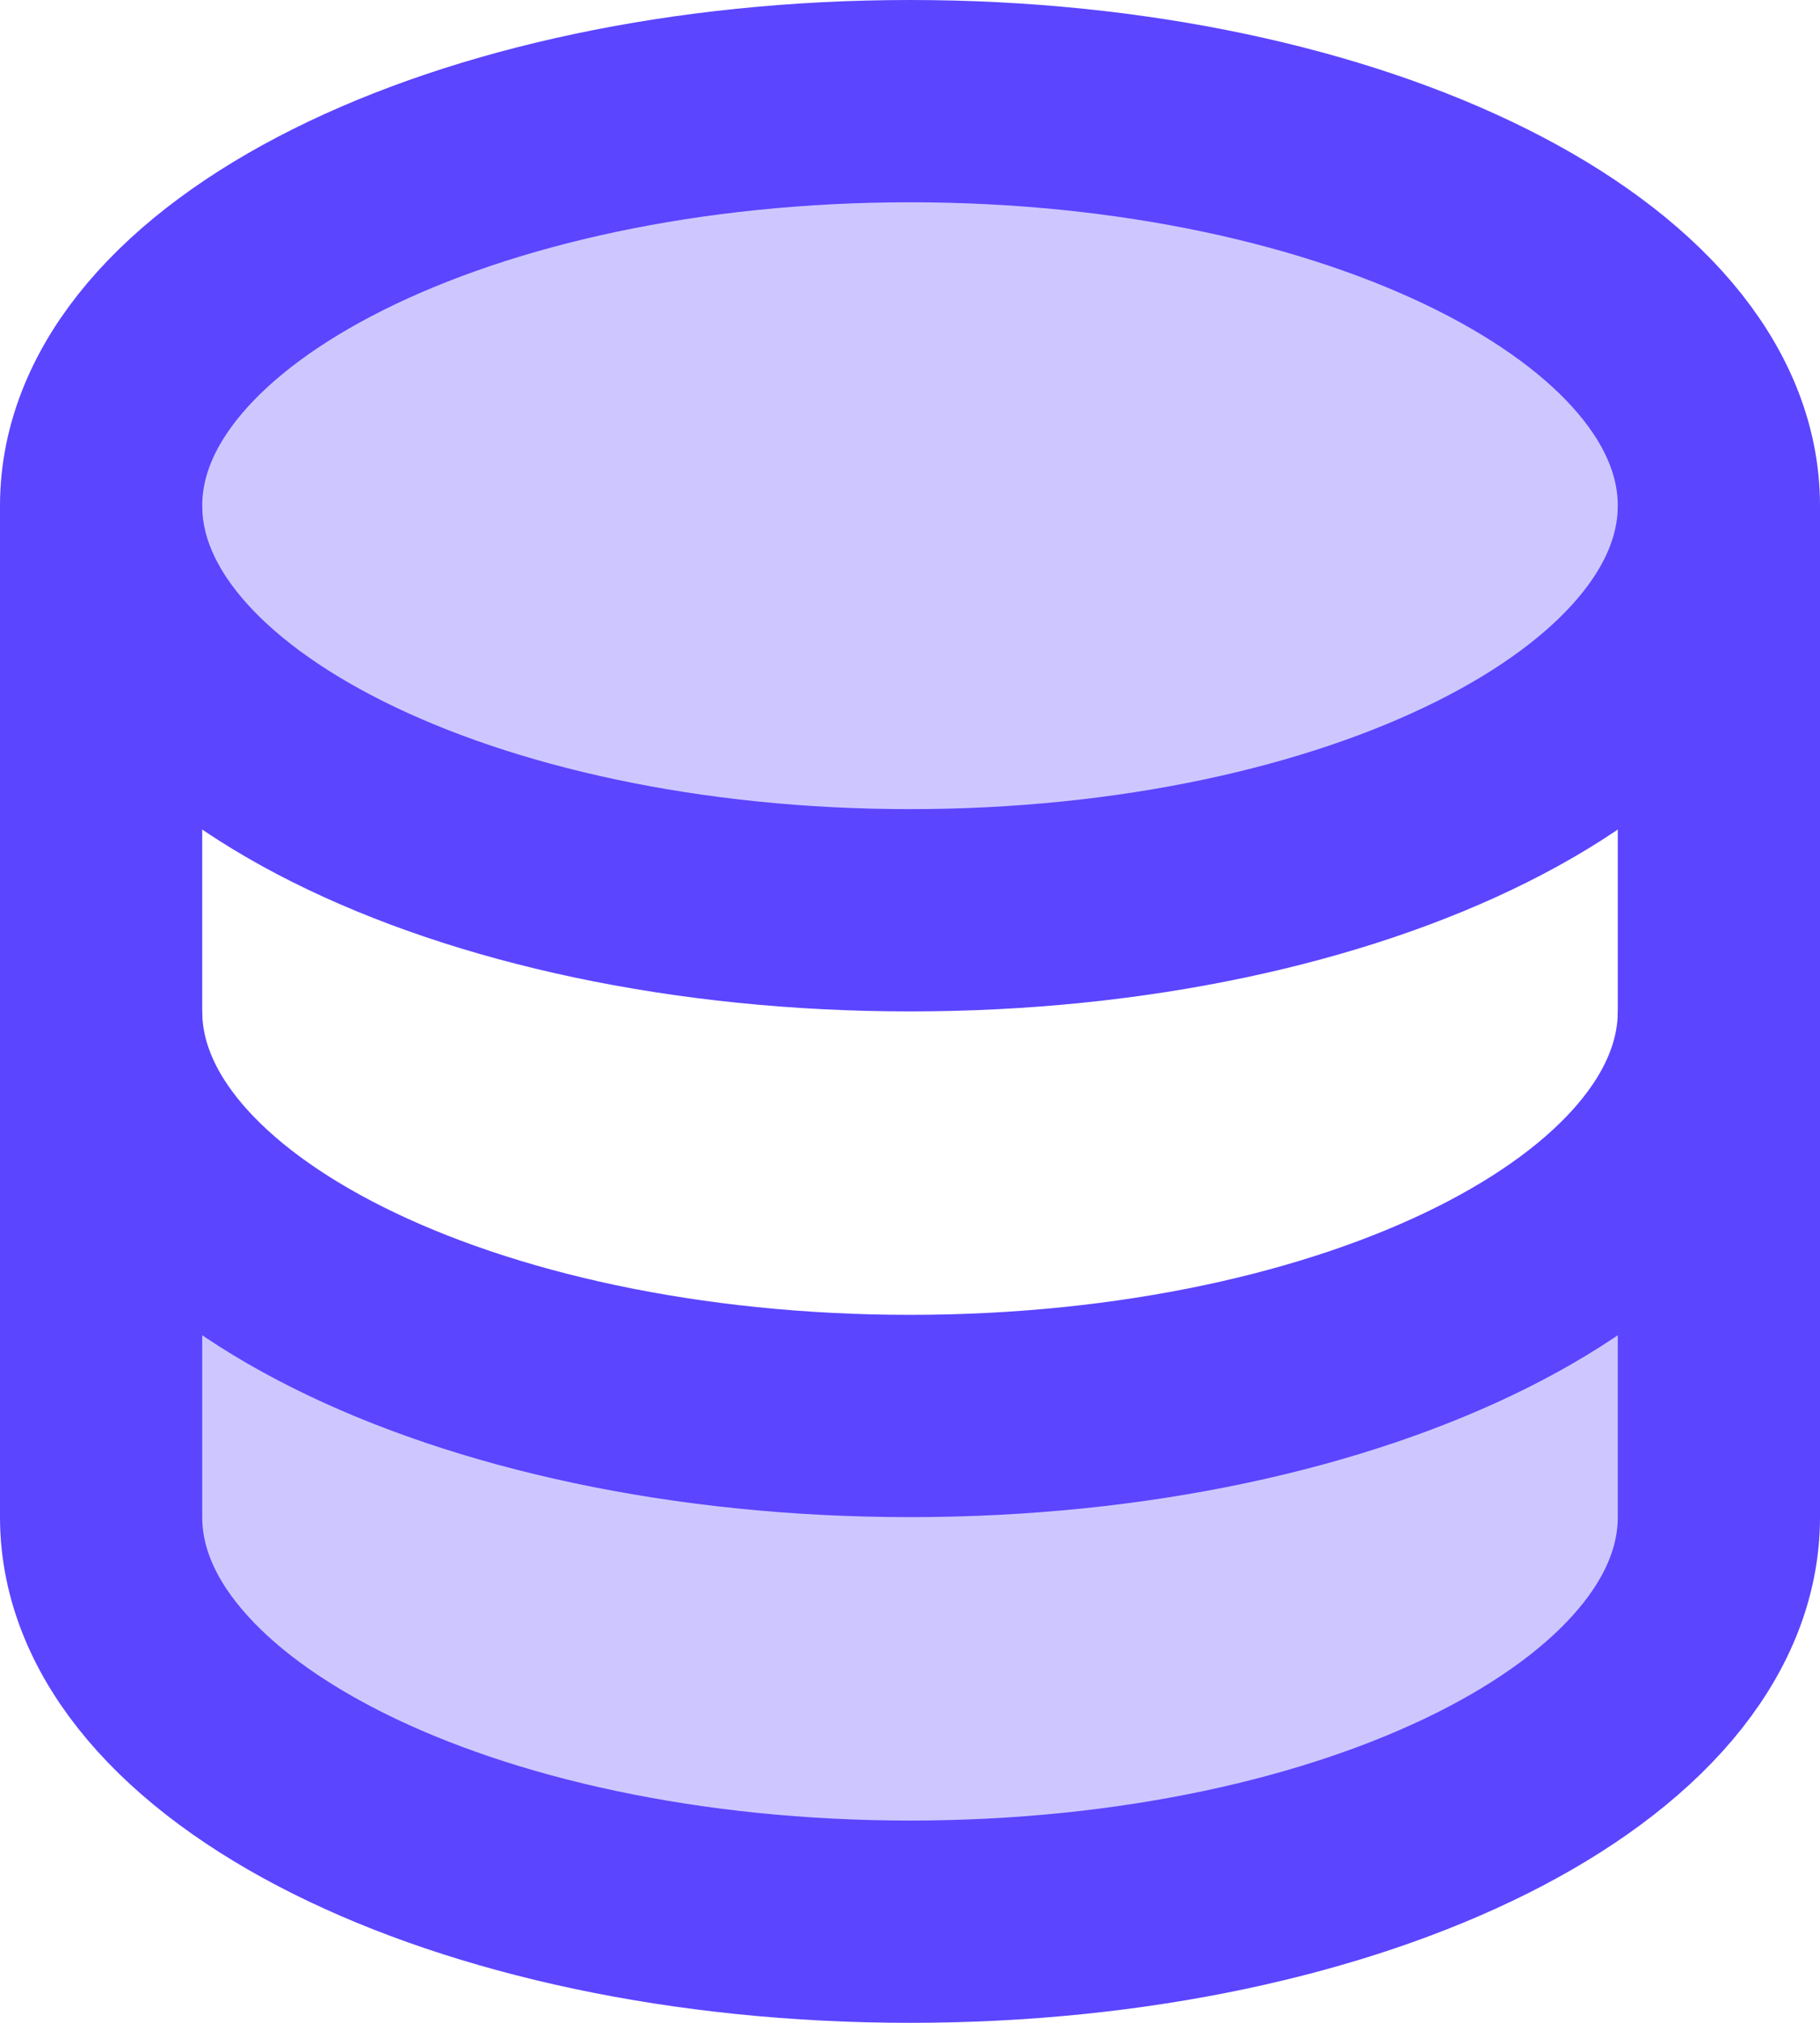
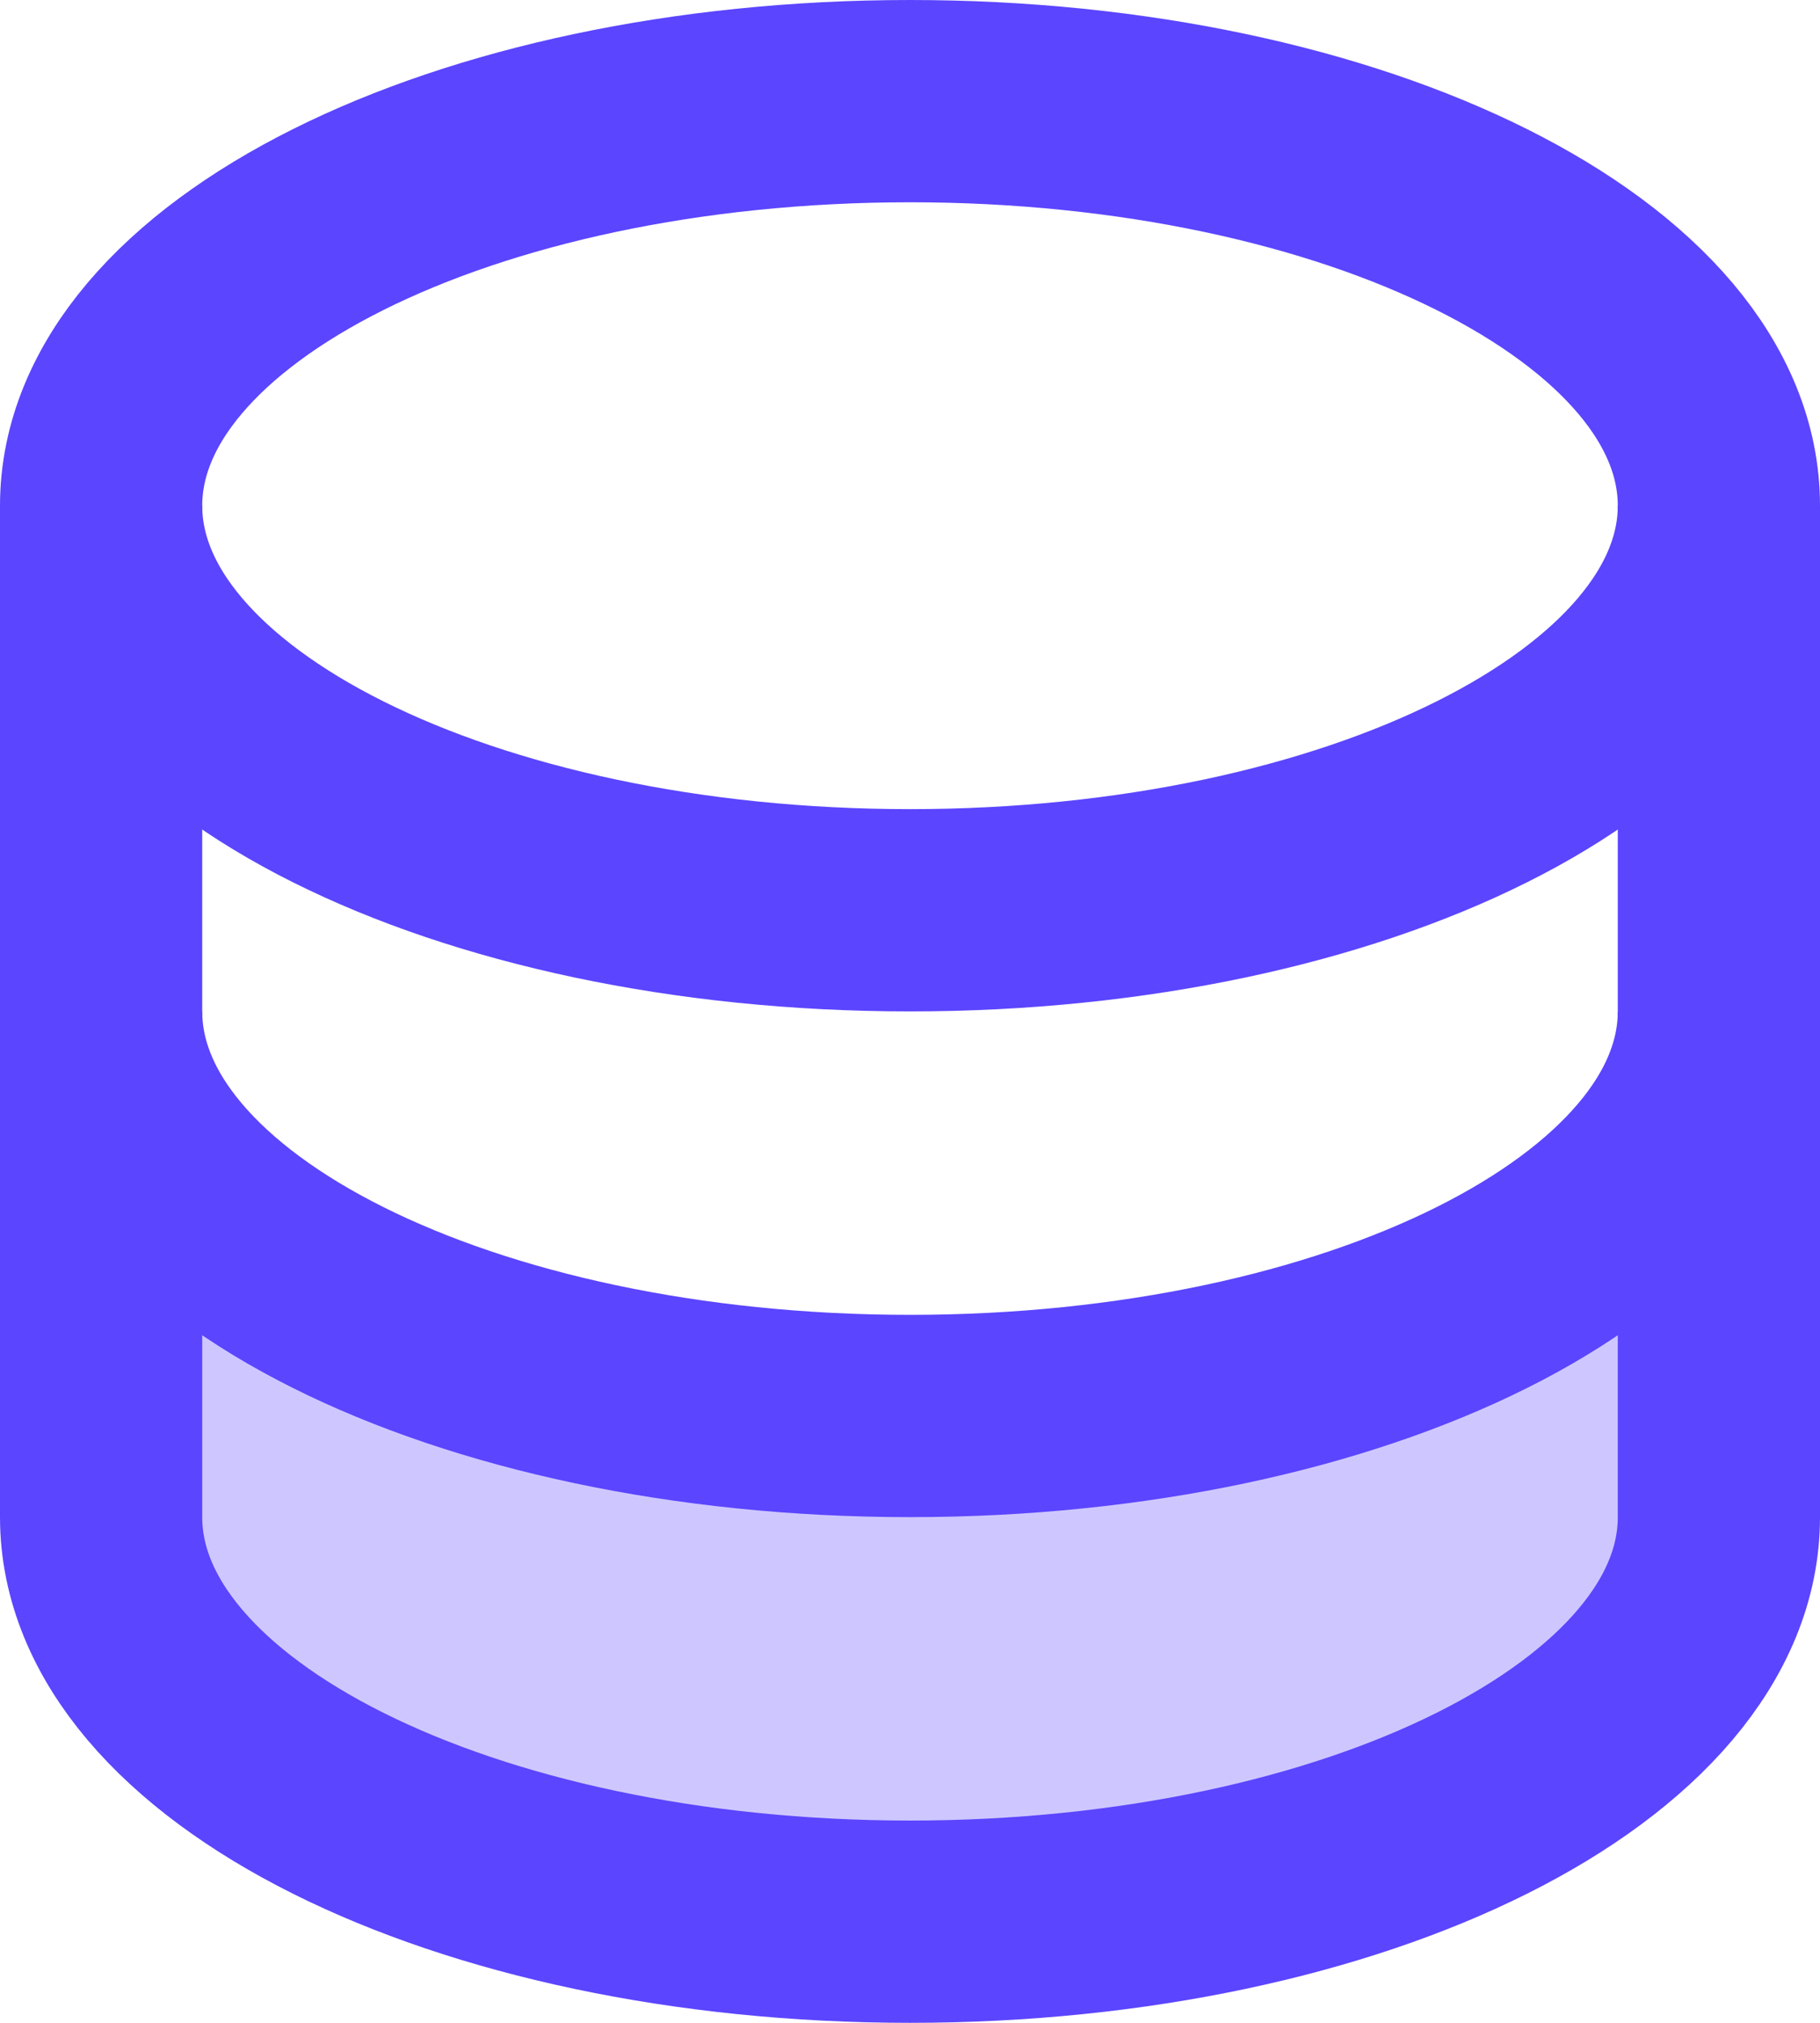
<svg xmlns="http://www.w3.org/2000/svg" width="18" height="20" viewBox="0 0 18 20">
  <g id="Data" transform="translate(-3 -2)">
-     <path id="Trac\xE9_85538" data-name="Trac\xE9 85538" d="M20,7c0,2.209-3.582,4-8,4S4,9.209,4,7s3.582-4,8-4S20,4.791,20,7Z" fill="rgba(91,69,255,0.3)" />
    <path id="Trac\xE9_85539" data-name="Trac\xE9 85539" d="M19.75,13.477a5.3,5.3,0,0,1-1.981,1.575A13.22,13.22,0,0,1,12,16.25a13.22,13.22,0,0,1-5.769-1.2A5.3,5.3,0,0,1,4.25,13.477V17c0,.959.784,1.894,2.2,2.6A12.726,12.726,0,0,0,12,20.75,12.726,12.726,0,0,0,17.545,19.6c1.421-.711,2.2-1.646,2.2-2.6Z" fill="rgba(91,69,255,0.3)" />
    <path id="Trac\xE9_85540" data-name="Trac\xE9 85540" d="M20,7c0,2.209-3.582,4-8,4S4,9.209,4,7s3.582-4,8-4S20,4.791,20,7Z" fill="none" stroke="#5b45ff" stroke-width="2" />
    <path id="Trac\xE9_85541" data-name="Trac\xE9 85541" d="M20,12c0,2.209-3.582,4-8,4s-8-1.791-8-4" fill="none" stroke="#5b45ff" stroke-width="2" />
    <path id="Trac\xE9_85542" data-name="Trac\xE9 85542" d="M4,7V17c0,2.209,3.582,4,8,4s8-1.791,8-4V7" fill="none" stroke="#5b45ff" stroke-width="2" />
  </g>
</svg>